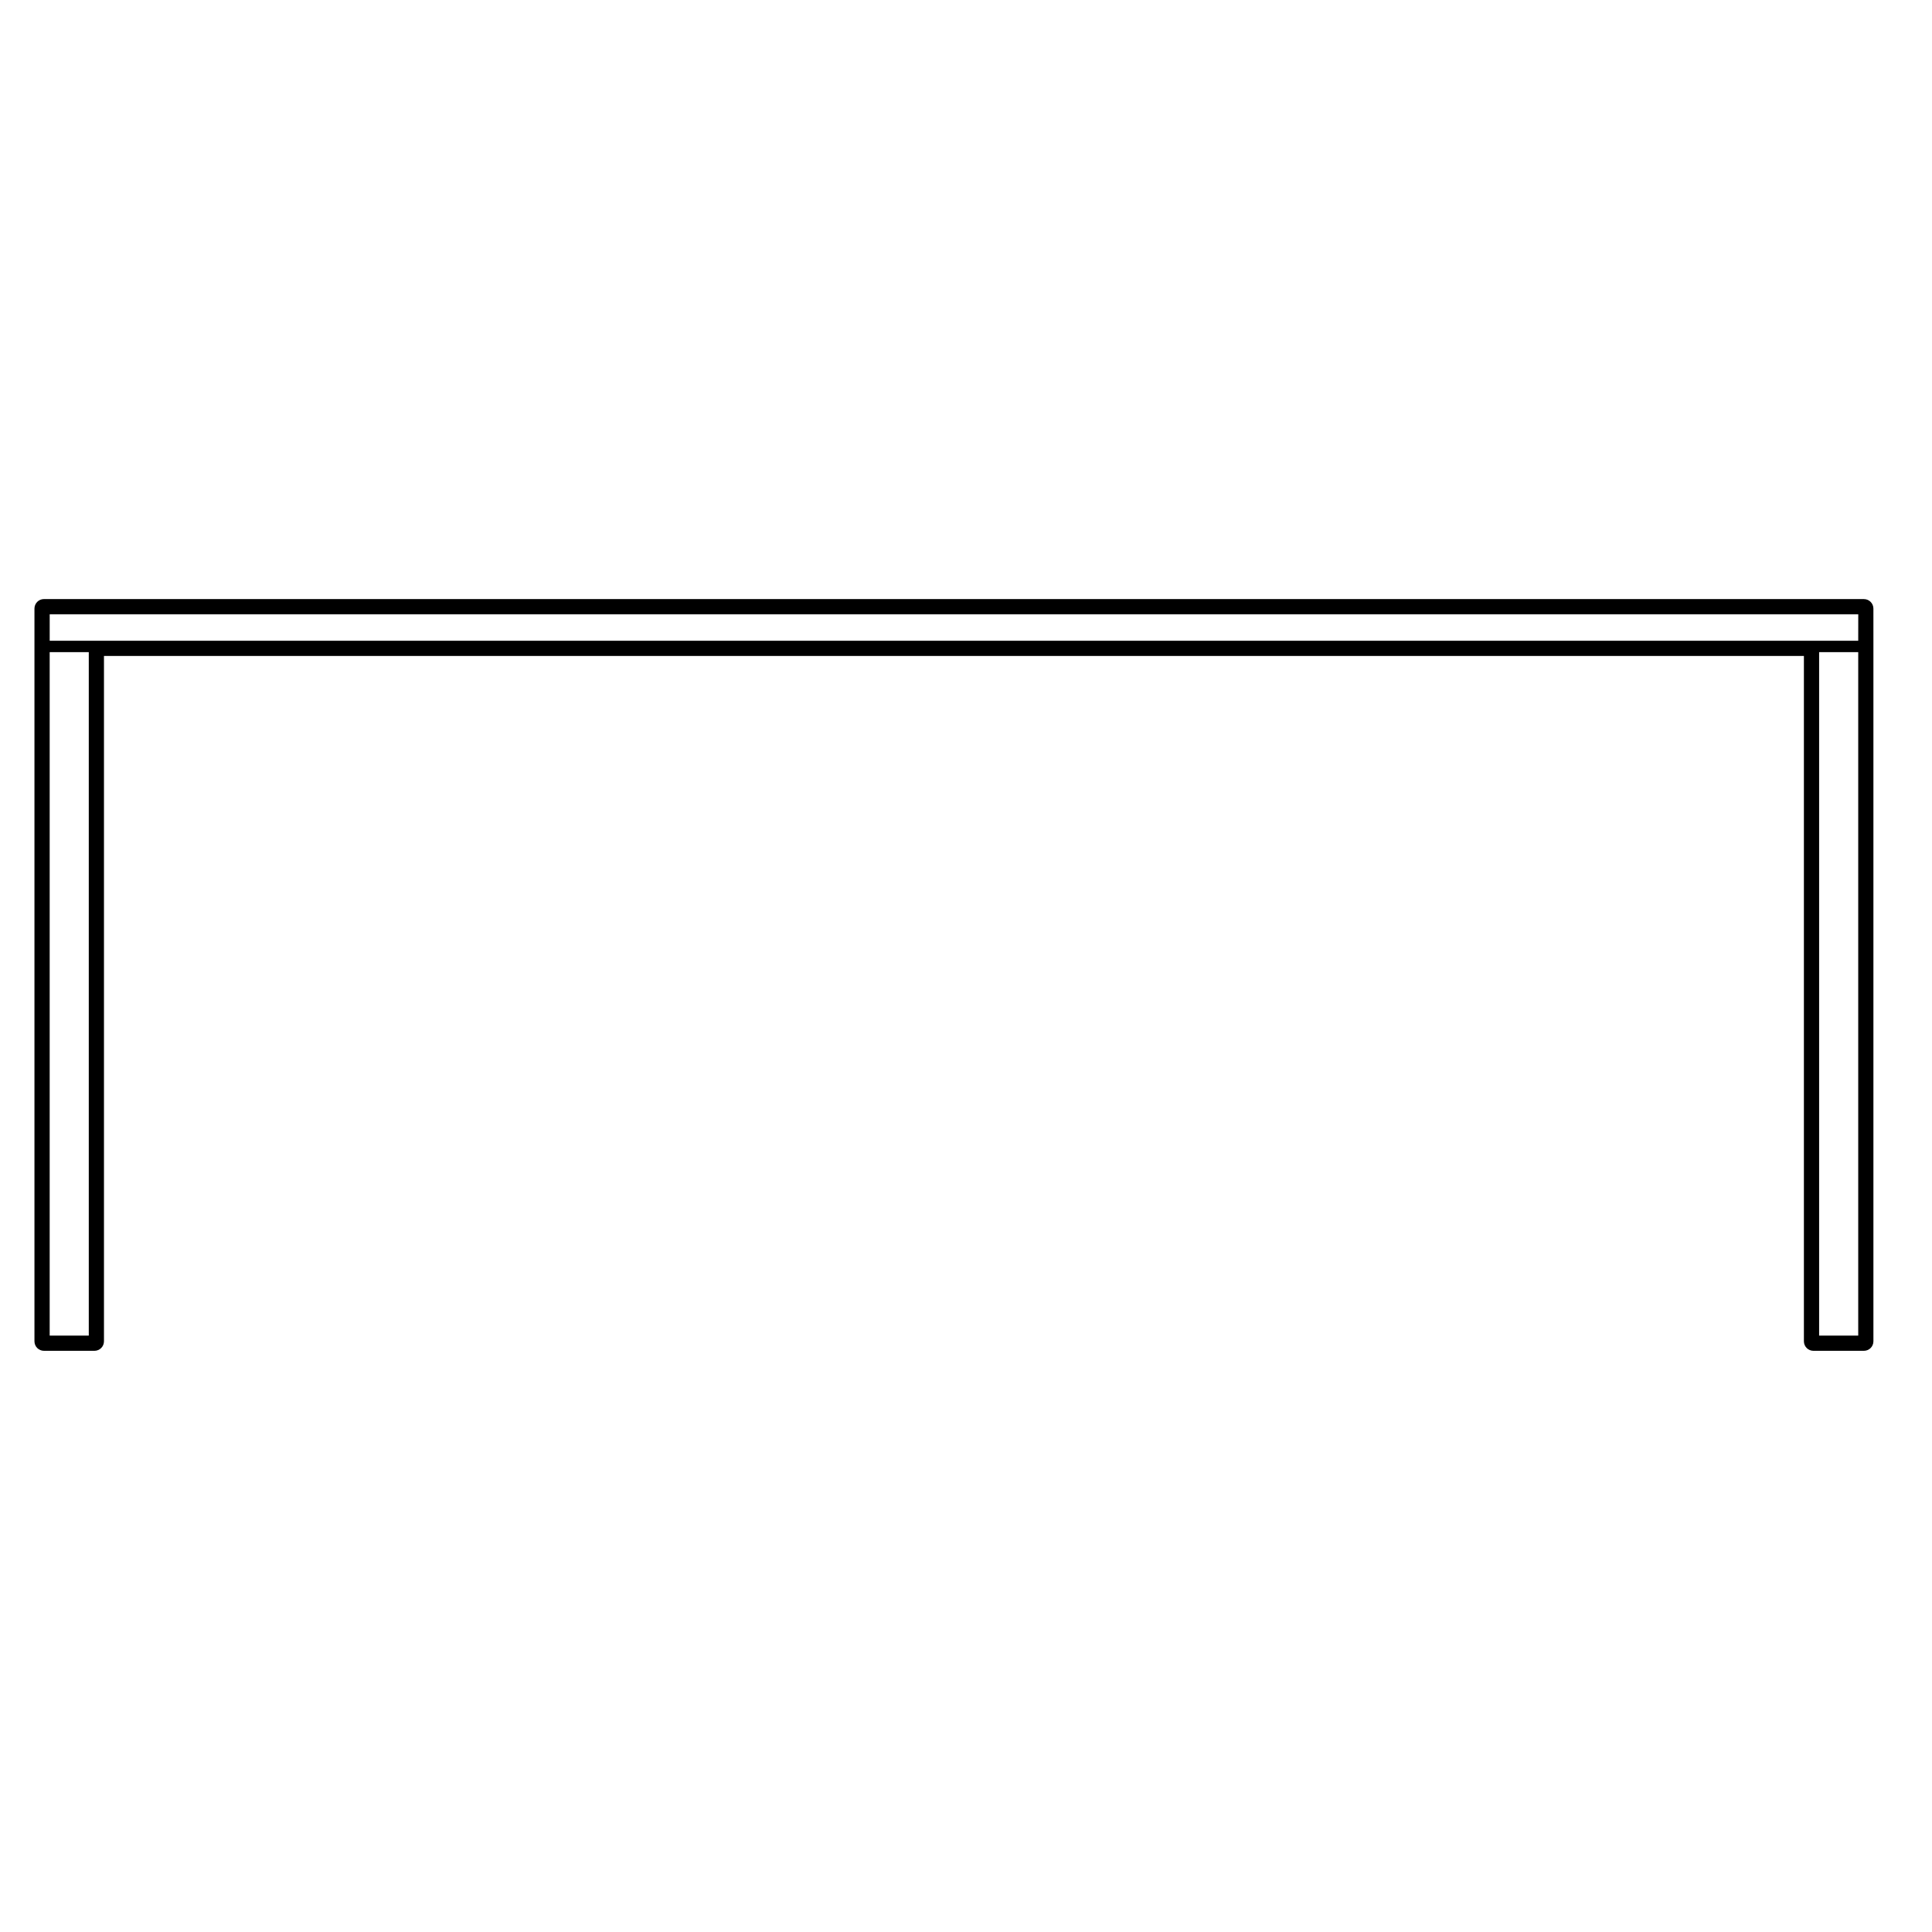
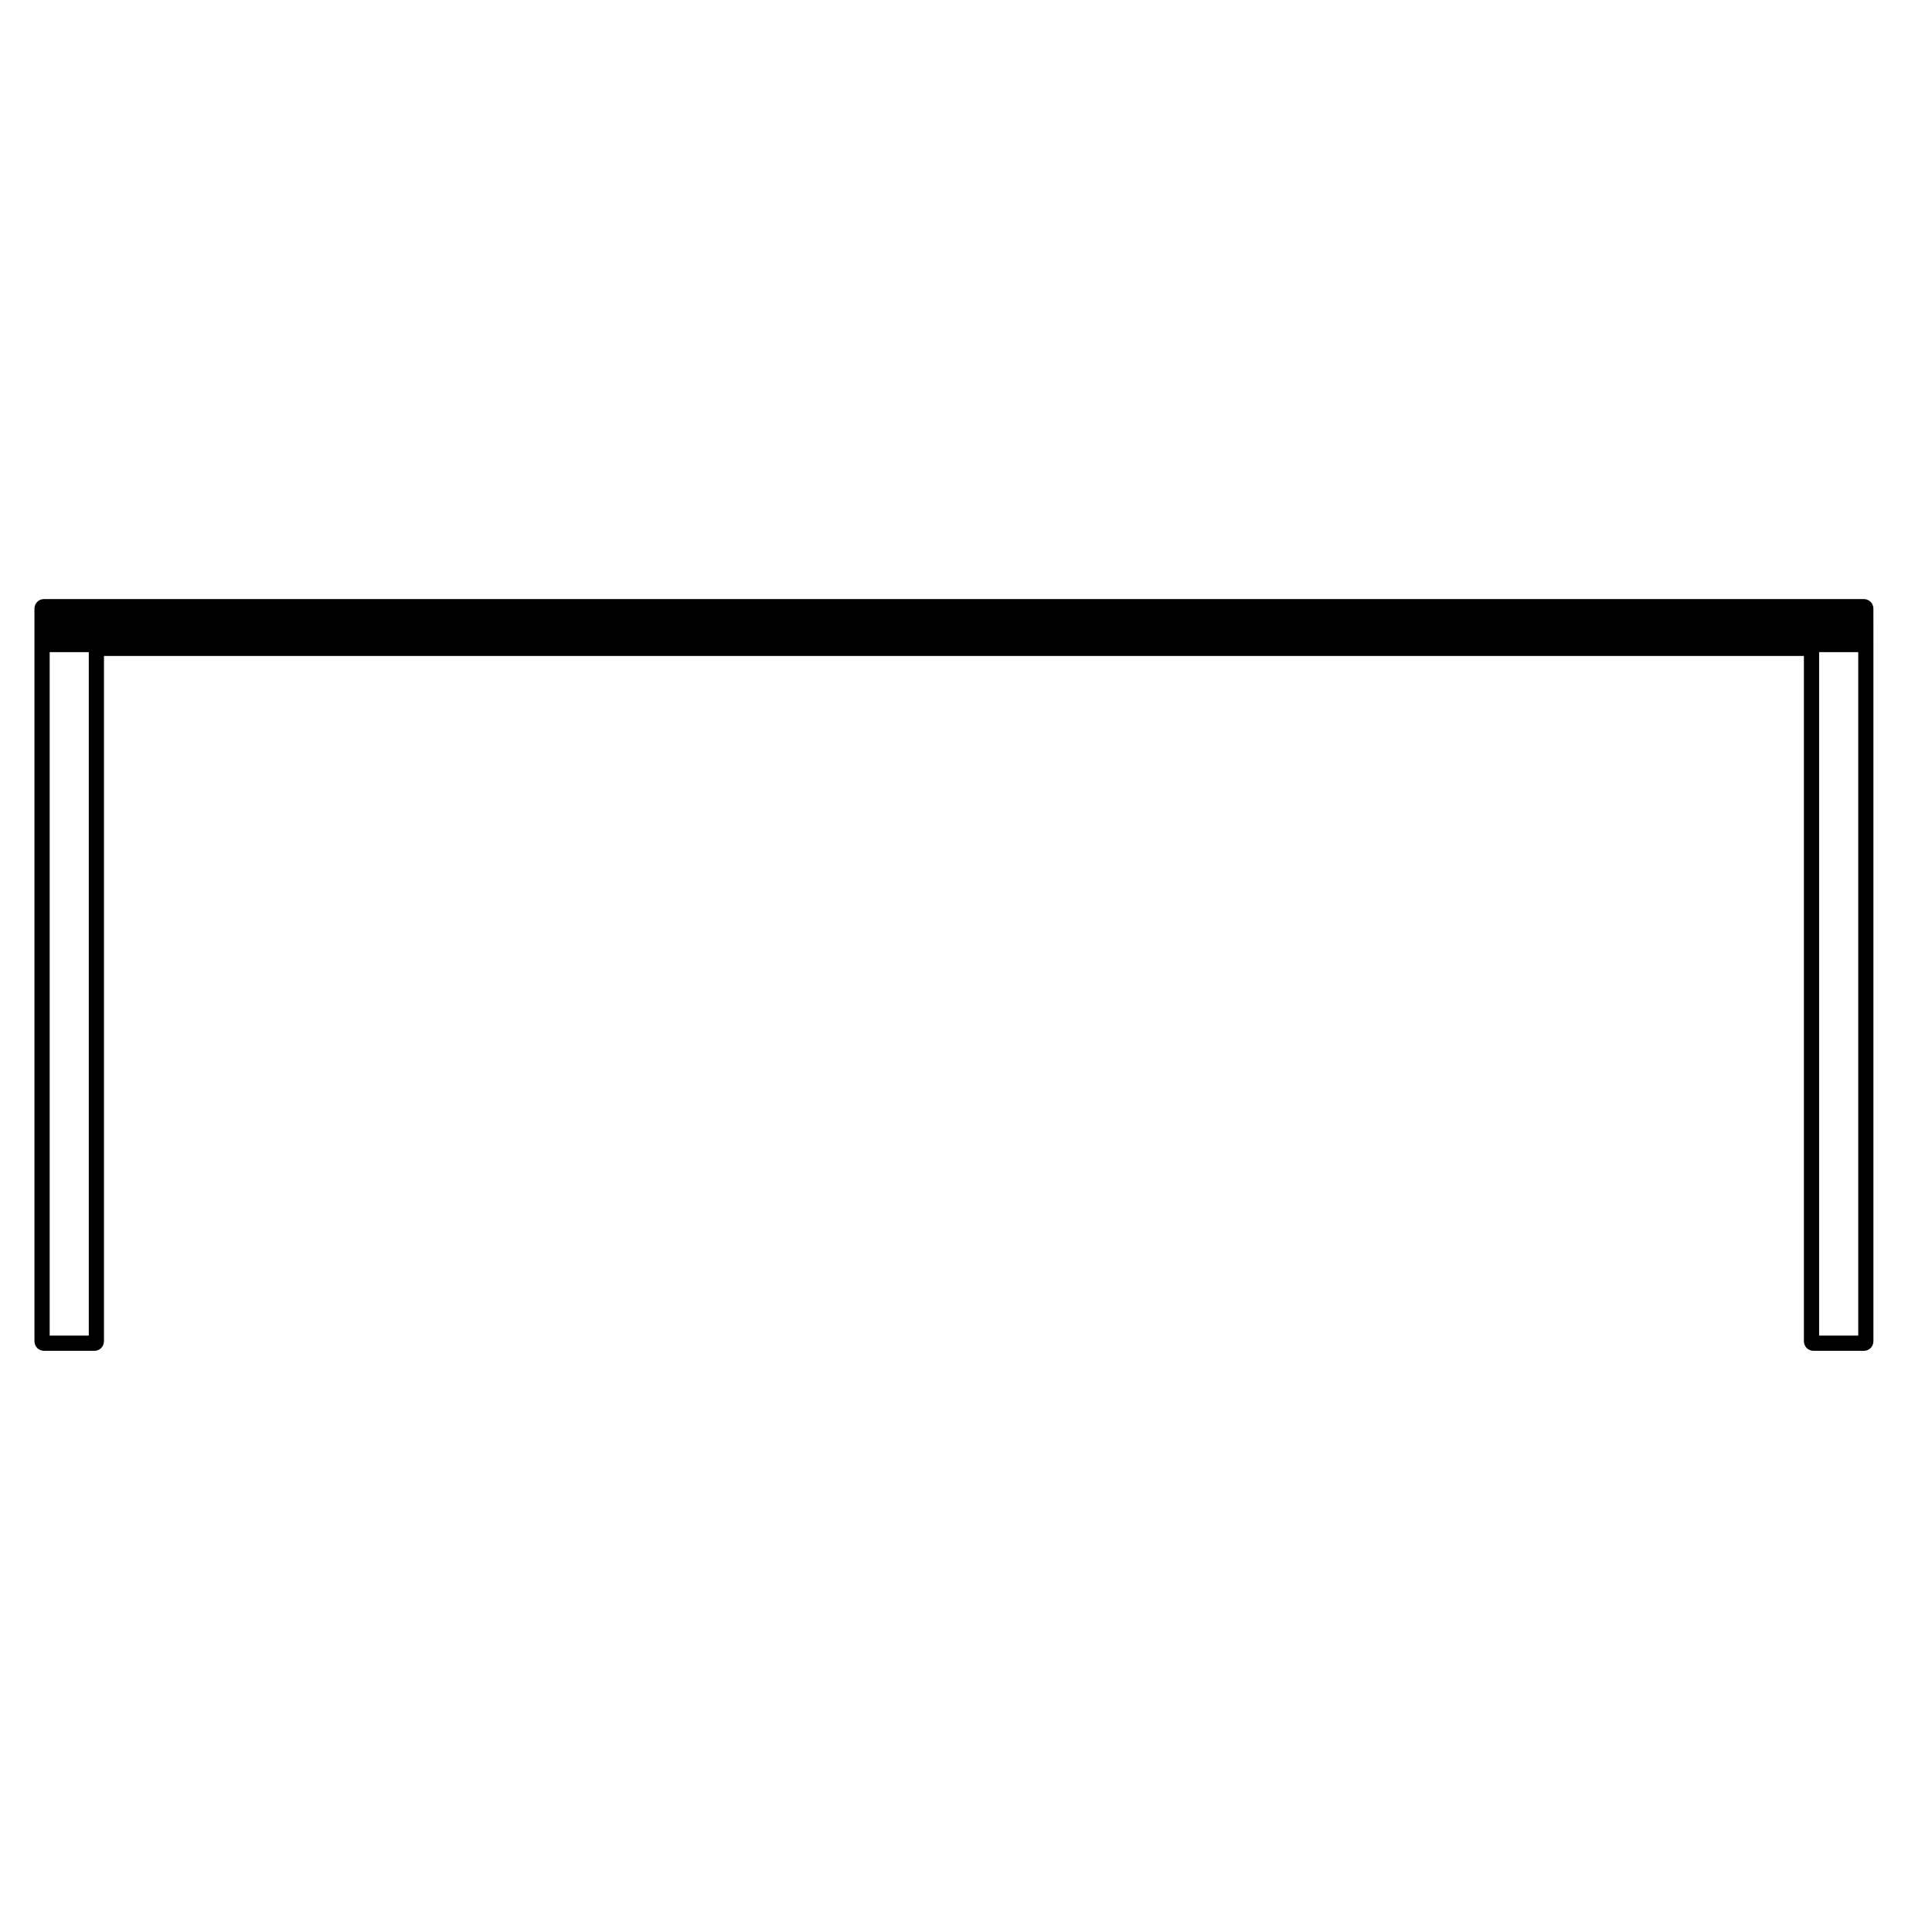
<svg xmlns="http://www.w3.org/2000/svg" fill="#000000" width="800px" height="800px" version="1.1" viewBox="144 144 512 512">
-   <path d="m637.95 302.76h-482.3c-1.391 0-2.519 1.129-2.519 2.519v194.18c0 1.391 1.129 2.519 2.519 2.519h13.383c1.391 0 2.519-1.129 2.519-2.519v-181.62h450.5v181.62c0 1.391 1.129 2.519 2.519 2.519h13.383c1.391 0 2.519-1.129 2.519-2.519v-184.14l-0.004-10.035c0-1.391-1.125-2.519-2.519-2.519zm-470.43 195.19h-10.355v-181.12h10.363v181.12zm468.93 0h-10.363v-181.12h10.363zm0-184.14h-479.28v-7.019h479.29z" />
+   <path d="m637.95 302.76h-482.3c-1.391 0-2.519 1.129-2.519 2.519v194.18c0 1.391 1.129 2.519 2.519 2.519h13.383c1.391 0 2.519-1.129 2.519-2.519v-181.62h450.5v181.62c0 1.391 1.129 2.519 2.519 2.519h13.383c1.391 0 2.519-1.129 2.519-2.519v-184.14l-0.004-10.035c0-1.391-1.125-2.519-2.519-2.519zm-470.43 195.19h-10.355v-181.12h10.363v181.12zm468.93 0h-10.363v-181.12h10.363m0-184.14h-479.28v-7.019h479.29z" />
</svg>